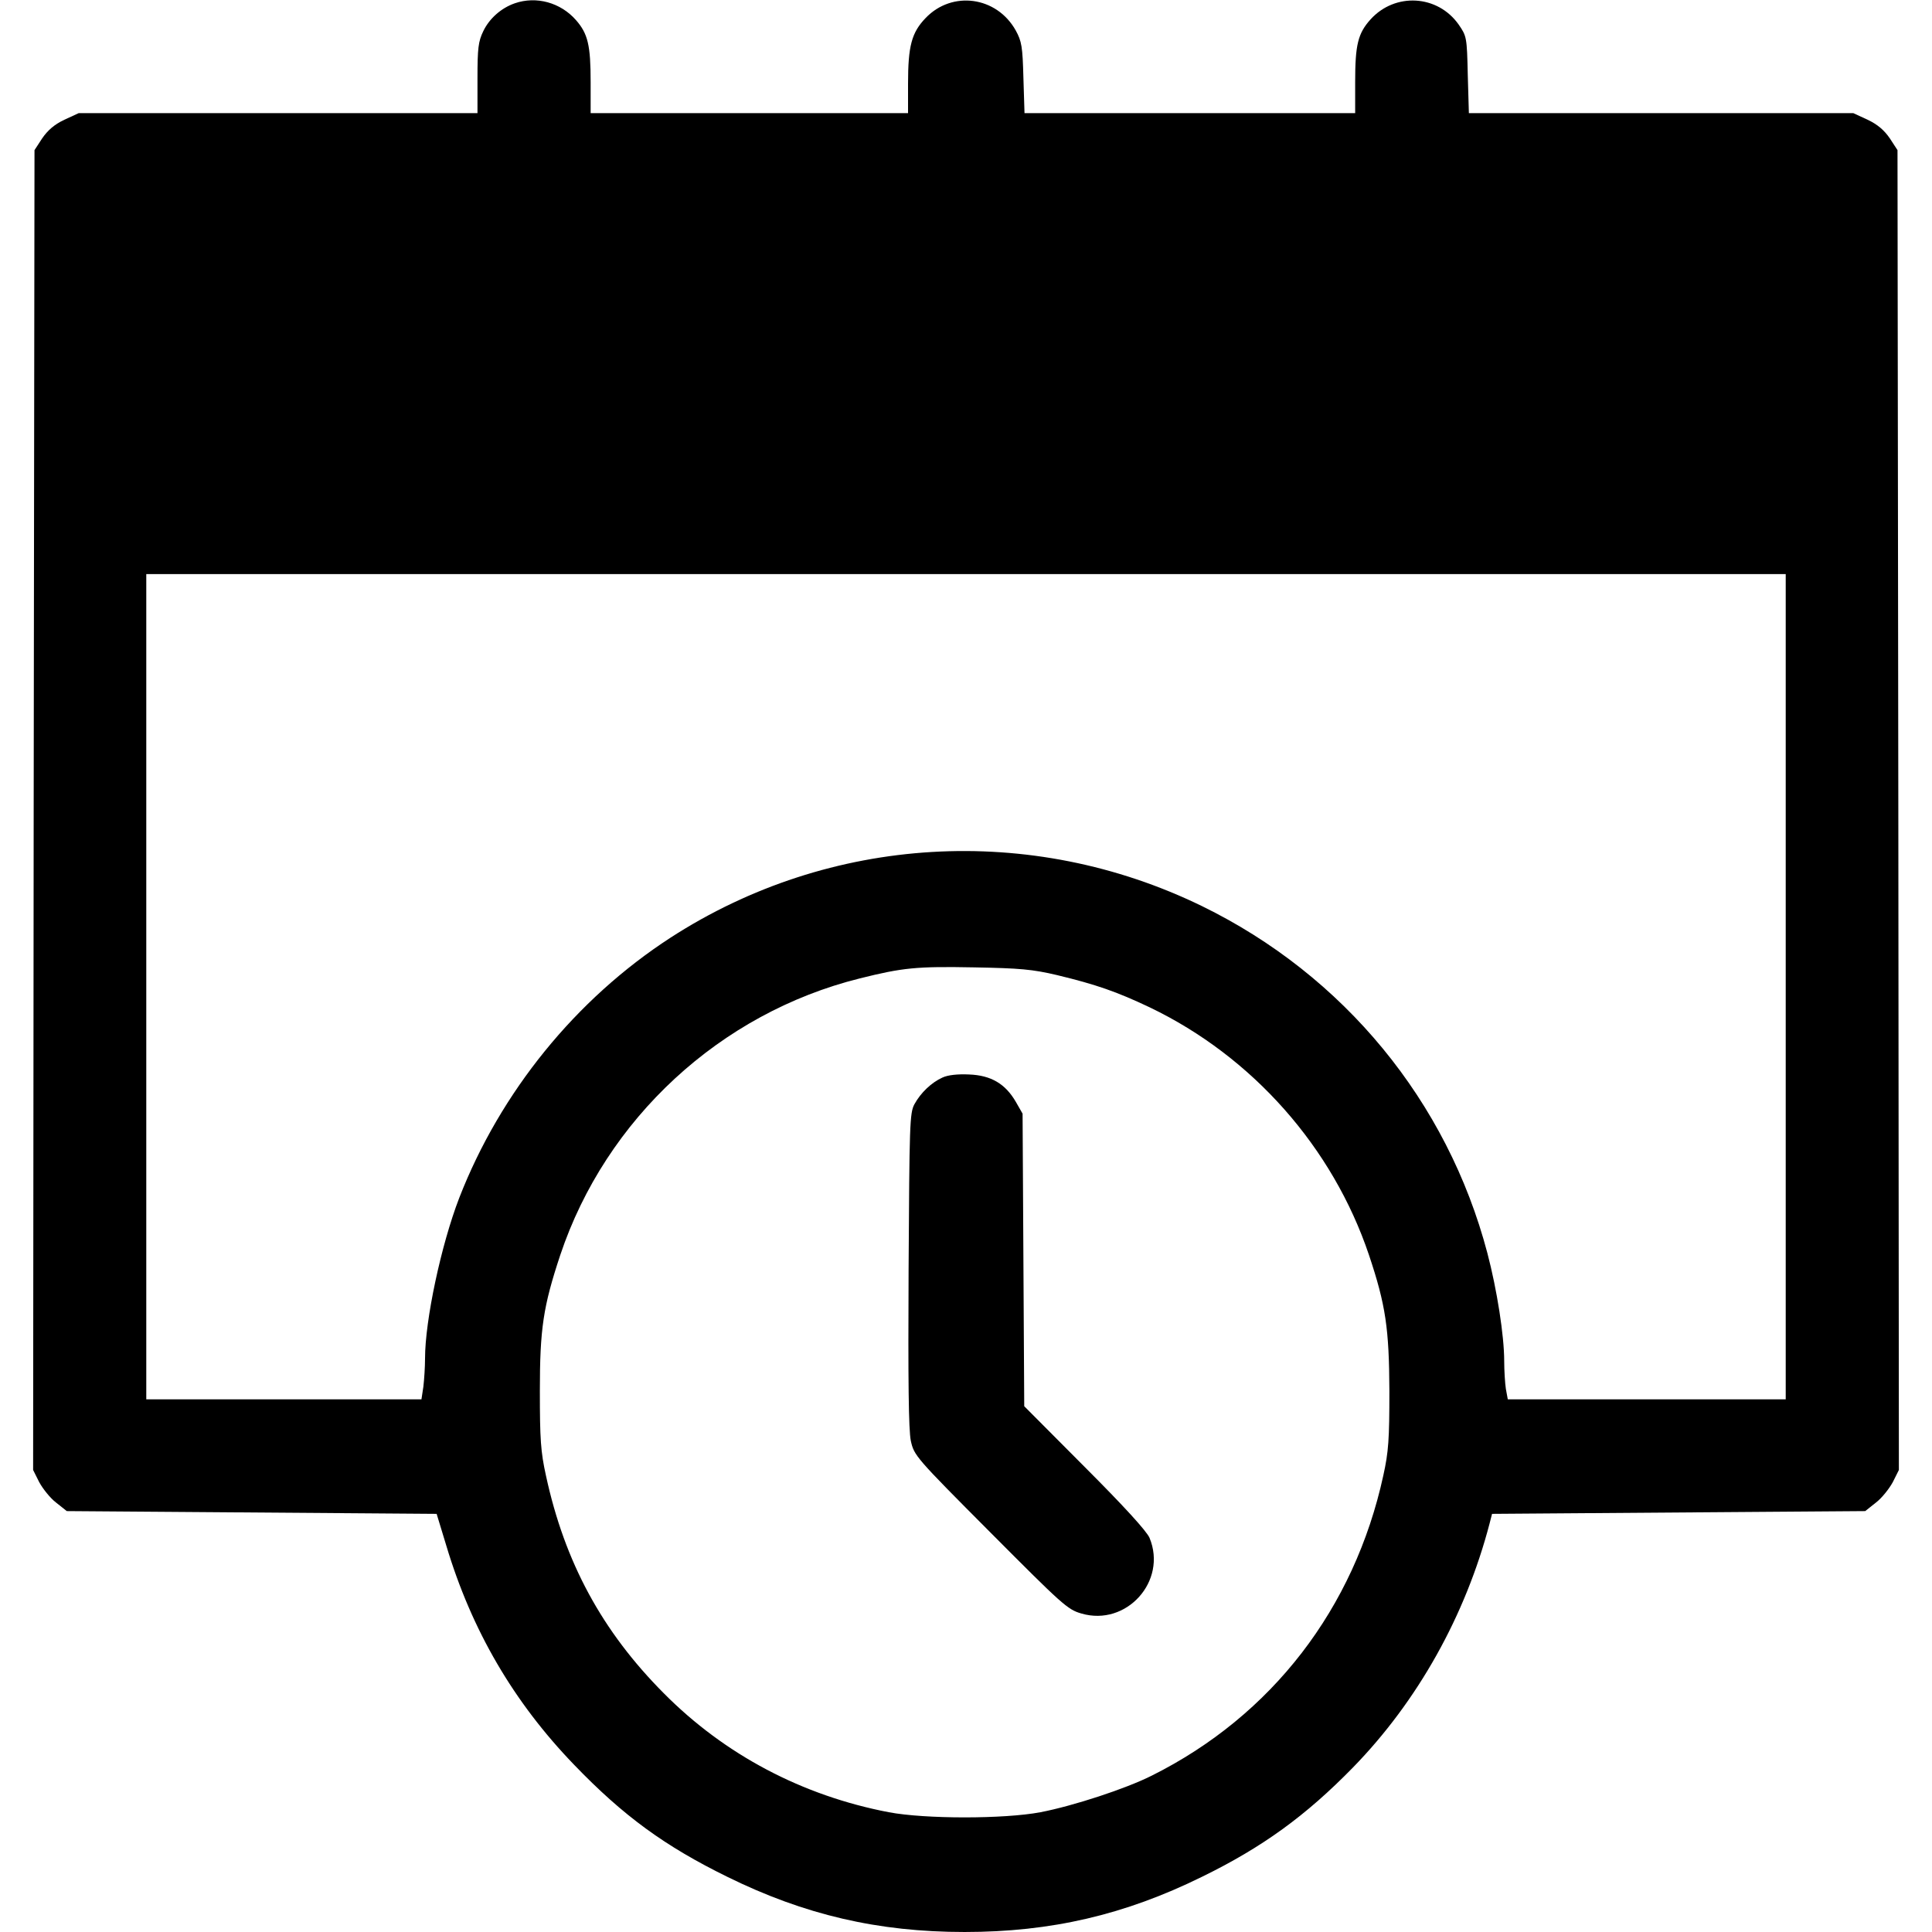
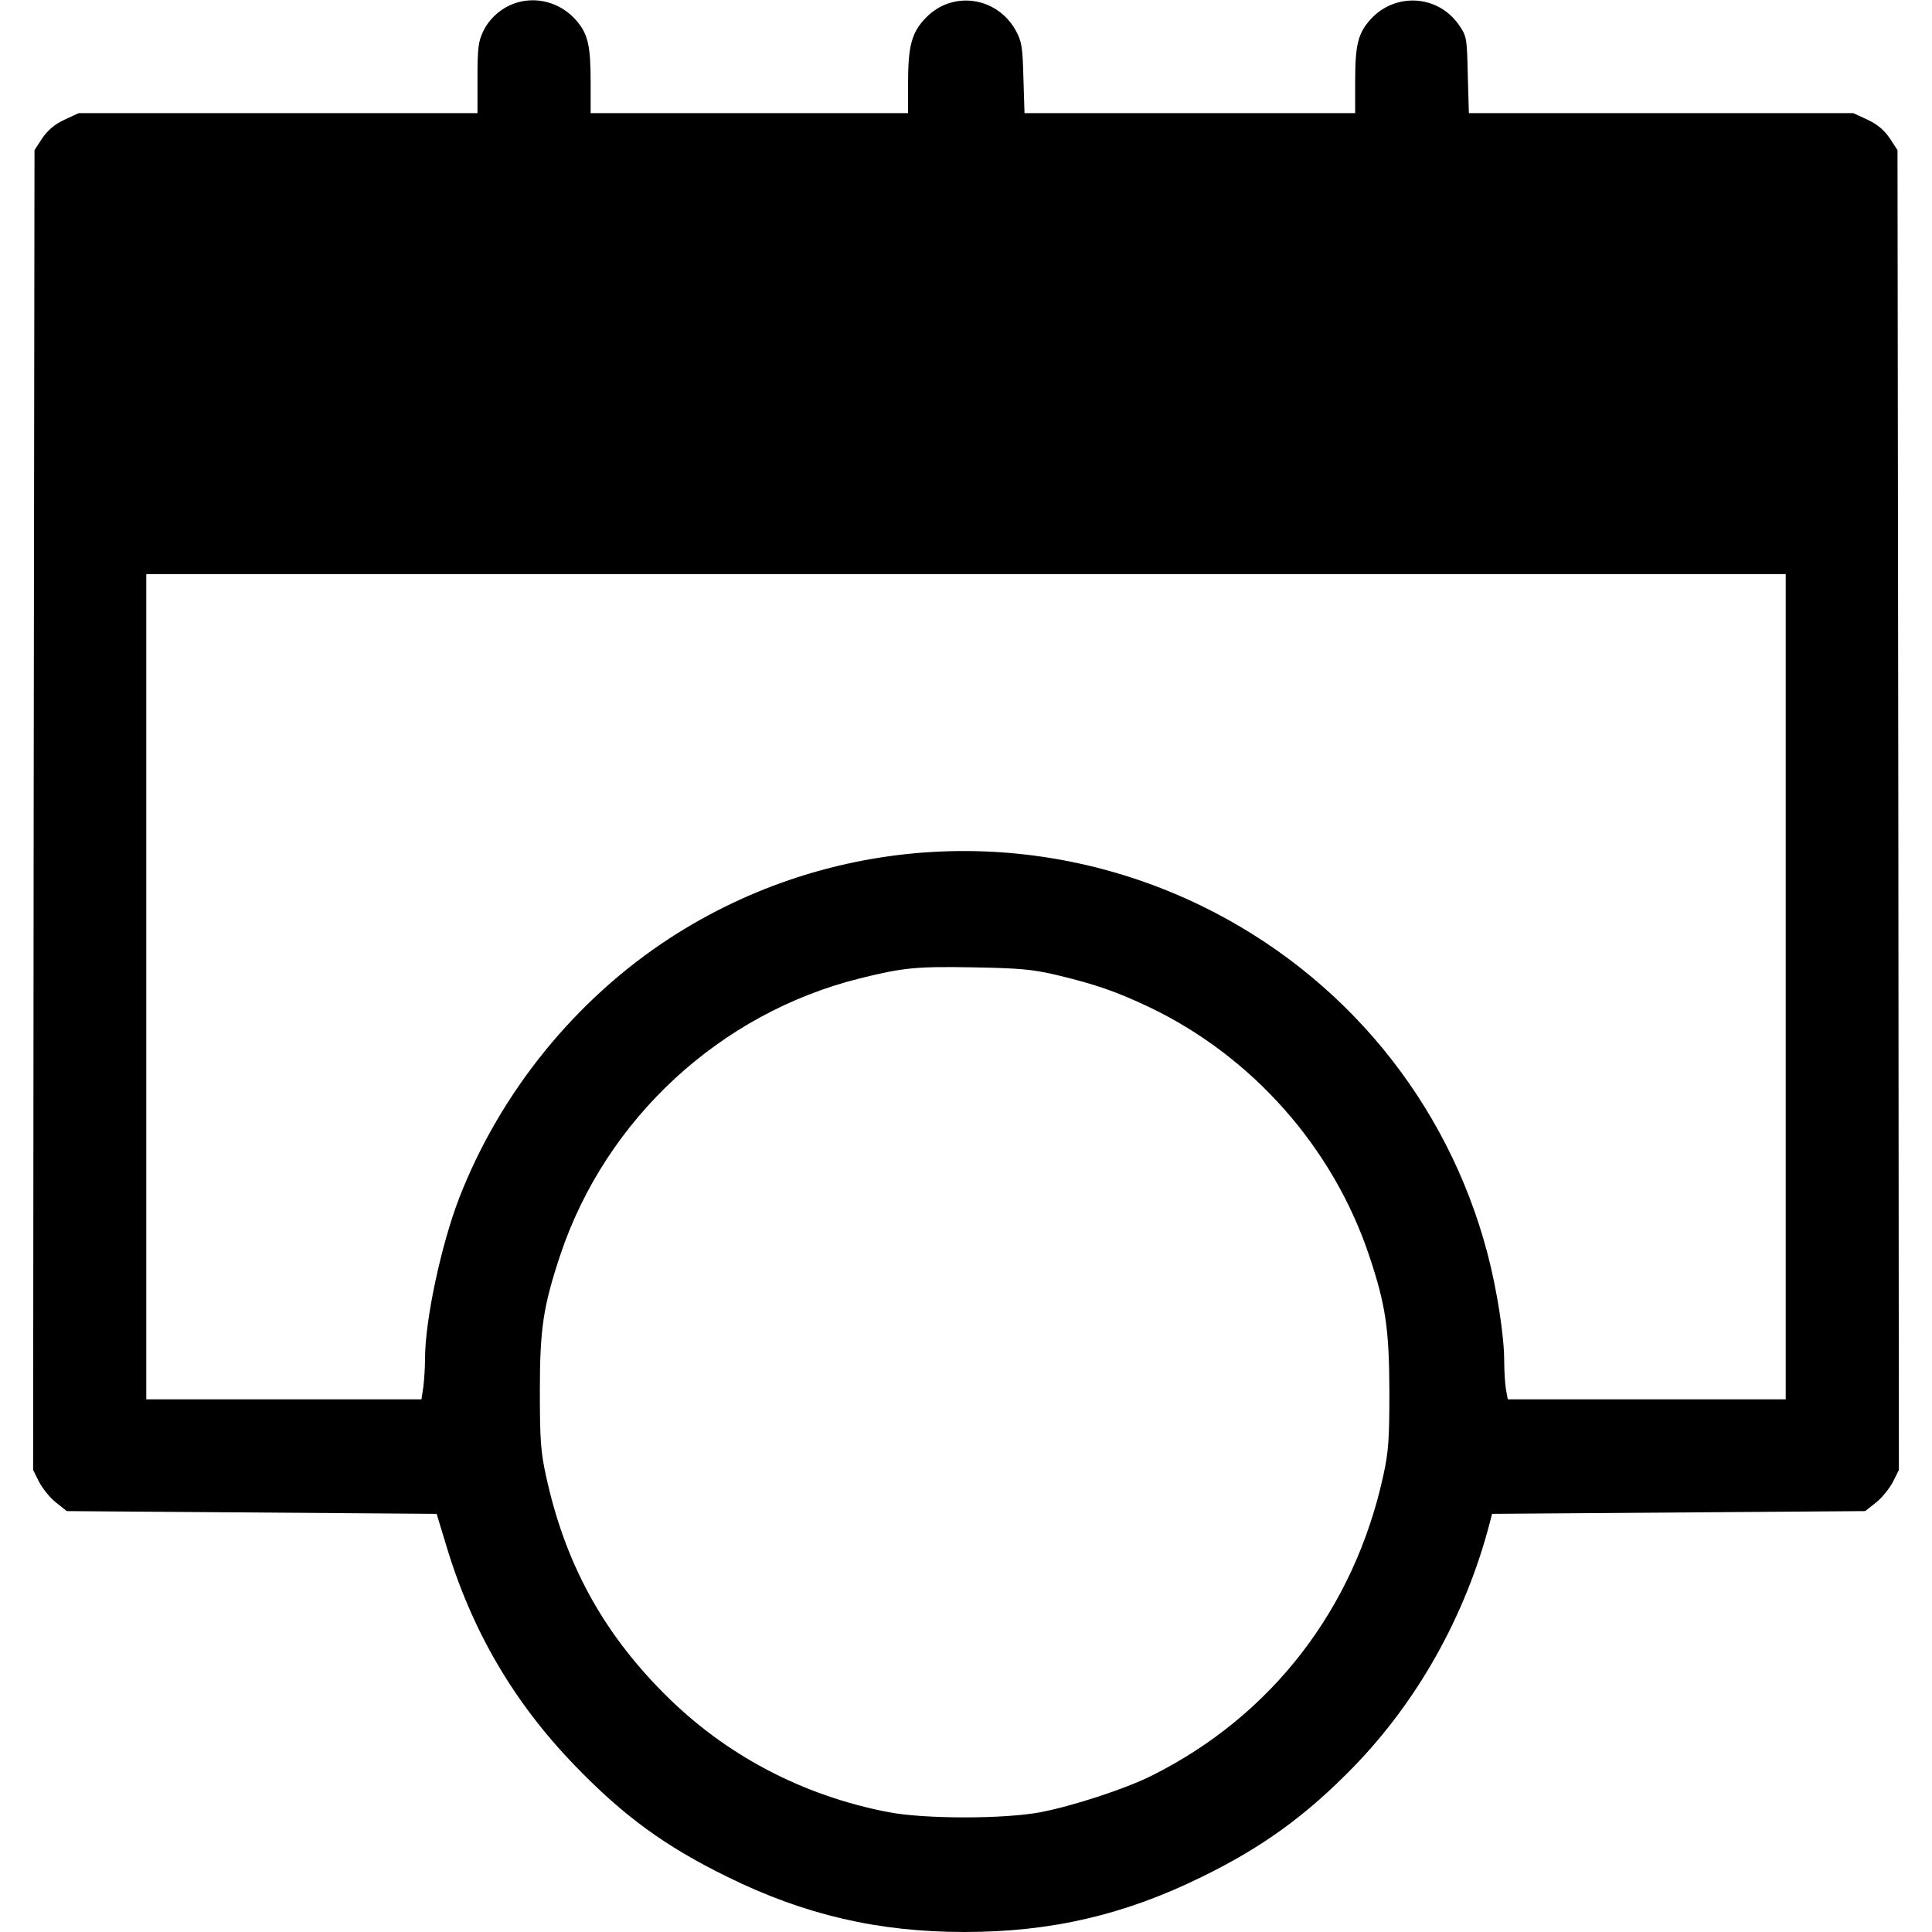
<svg xmlns="http://www.w3.org/2000/svg" version="1.0" width="700pt" height="700pt" viewBox="0 0 700 700" preserveAspectRatio="xMidYMid meet">
  <g transform="translate(0,700) scale(0.1,-0.1)" fill="#000000" stroke="none">
    <path d="M1865 6988 c-49 -17 -92 -55 -114 -101 -18 -37 -21 -62 -21 -170 l0 -127 -722 0 -723 0 -52 -24 c-36 -17 -60 -38 -80 -67 l-28 -43 -3 -2391 -2 -2391 22 -44 c13 -24 40 -58 61 -74 l39 -31 670 -5 670 -5 35 -115 c92 -307 244 -567 463 -794 179 -186 329 -295 555 -406 280 -138 547 -200 860 -200 313 0 580 62 860 200 219 107 376 221 547 396 235 241 408 551 495 884 l9 35 676 5 676 5 39 31 c21 16 48 50 61 74 l22 44 -2 2391 -3 2391 -28 43 c-20 29 -44 50 -80 67 l-52 24 -697 0 -696 0 -4 139 c-3 136 -4 140 -33 182 -76 108 -230 117 -319 19 -46 -51 -56 -92 -56 -227 l0 -113 -599 0 -599 0 -4 128 c-3 113 -6 132 -28 172 -69 123 -230 145 -326 45 -51 -53 -64 -101 -64 -239 l0 -106 -575 0 -575 0 0 113 c0 133 -10 175 -53 224 -56 64 -144 88 -222 61z m4605 -3563 l0 -1495 -504 0 -503 0 -7 38 c-3 20 -6 66 -6 101 0 91 -26 258 -61 391 -145 550 -520 1006 -1034 1257 -620 302 -1348 259 -1925 -114 -344 -223 -617 -560 -766 -943 -66 -171 -124 -444 -124 -582 0 -31 -3 -76 -6 -102 l-7 -46 -498 0 -499 0 0 1495 0 1495 2970 0 2970 0 0 -1495z m-2640 42 c141 -34 216 -60 336 -117 373 -179 663 -508 794 -897 61 -182 73 -267 74 -493 0 -175 -3 -220 -22 -306 -105 -482 -404 -870 -838 -1087 -95 -48 -285 -110 -404 -133 -132 -25 -418 -25 -550 0 -313 60 -594 208 -815 431 -223 224 -359 474 -427 789 -19 86 -22 132 -22 306 0 226 12 306 74 493 165 493 579 876 1085 1002 156 39 206 44 415 40 165 -3 211 -7 300 -28z" />
-     <path d="M3415 3096 c-40 -18 -79 -55 -102 -97 -17 -32 -18 -72 -21 -599 -2 -406 0 -580 8 -620 12 -54 16 -59 289 -333 259 -260 279 -279 329 -293 163 -48 312 117 247 274 -10 24 -93 115 -235 257 l-219 220 -3 530 -3 530 -24 42 c-38 66 -90 97 -170 100 -41 2 -77 -2 -96 -11z" />
  </g>
</svg>